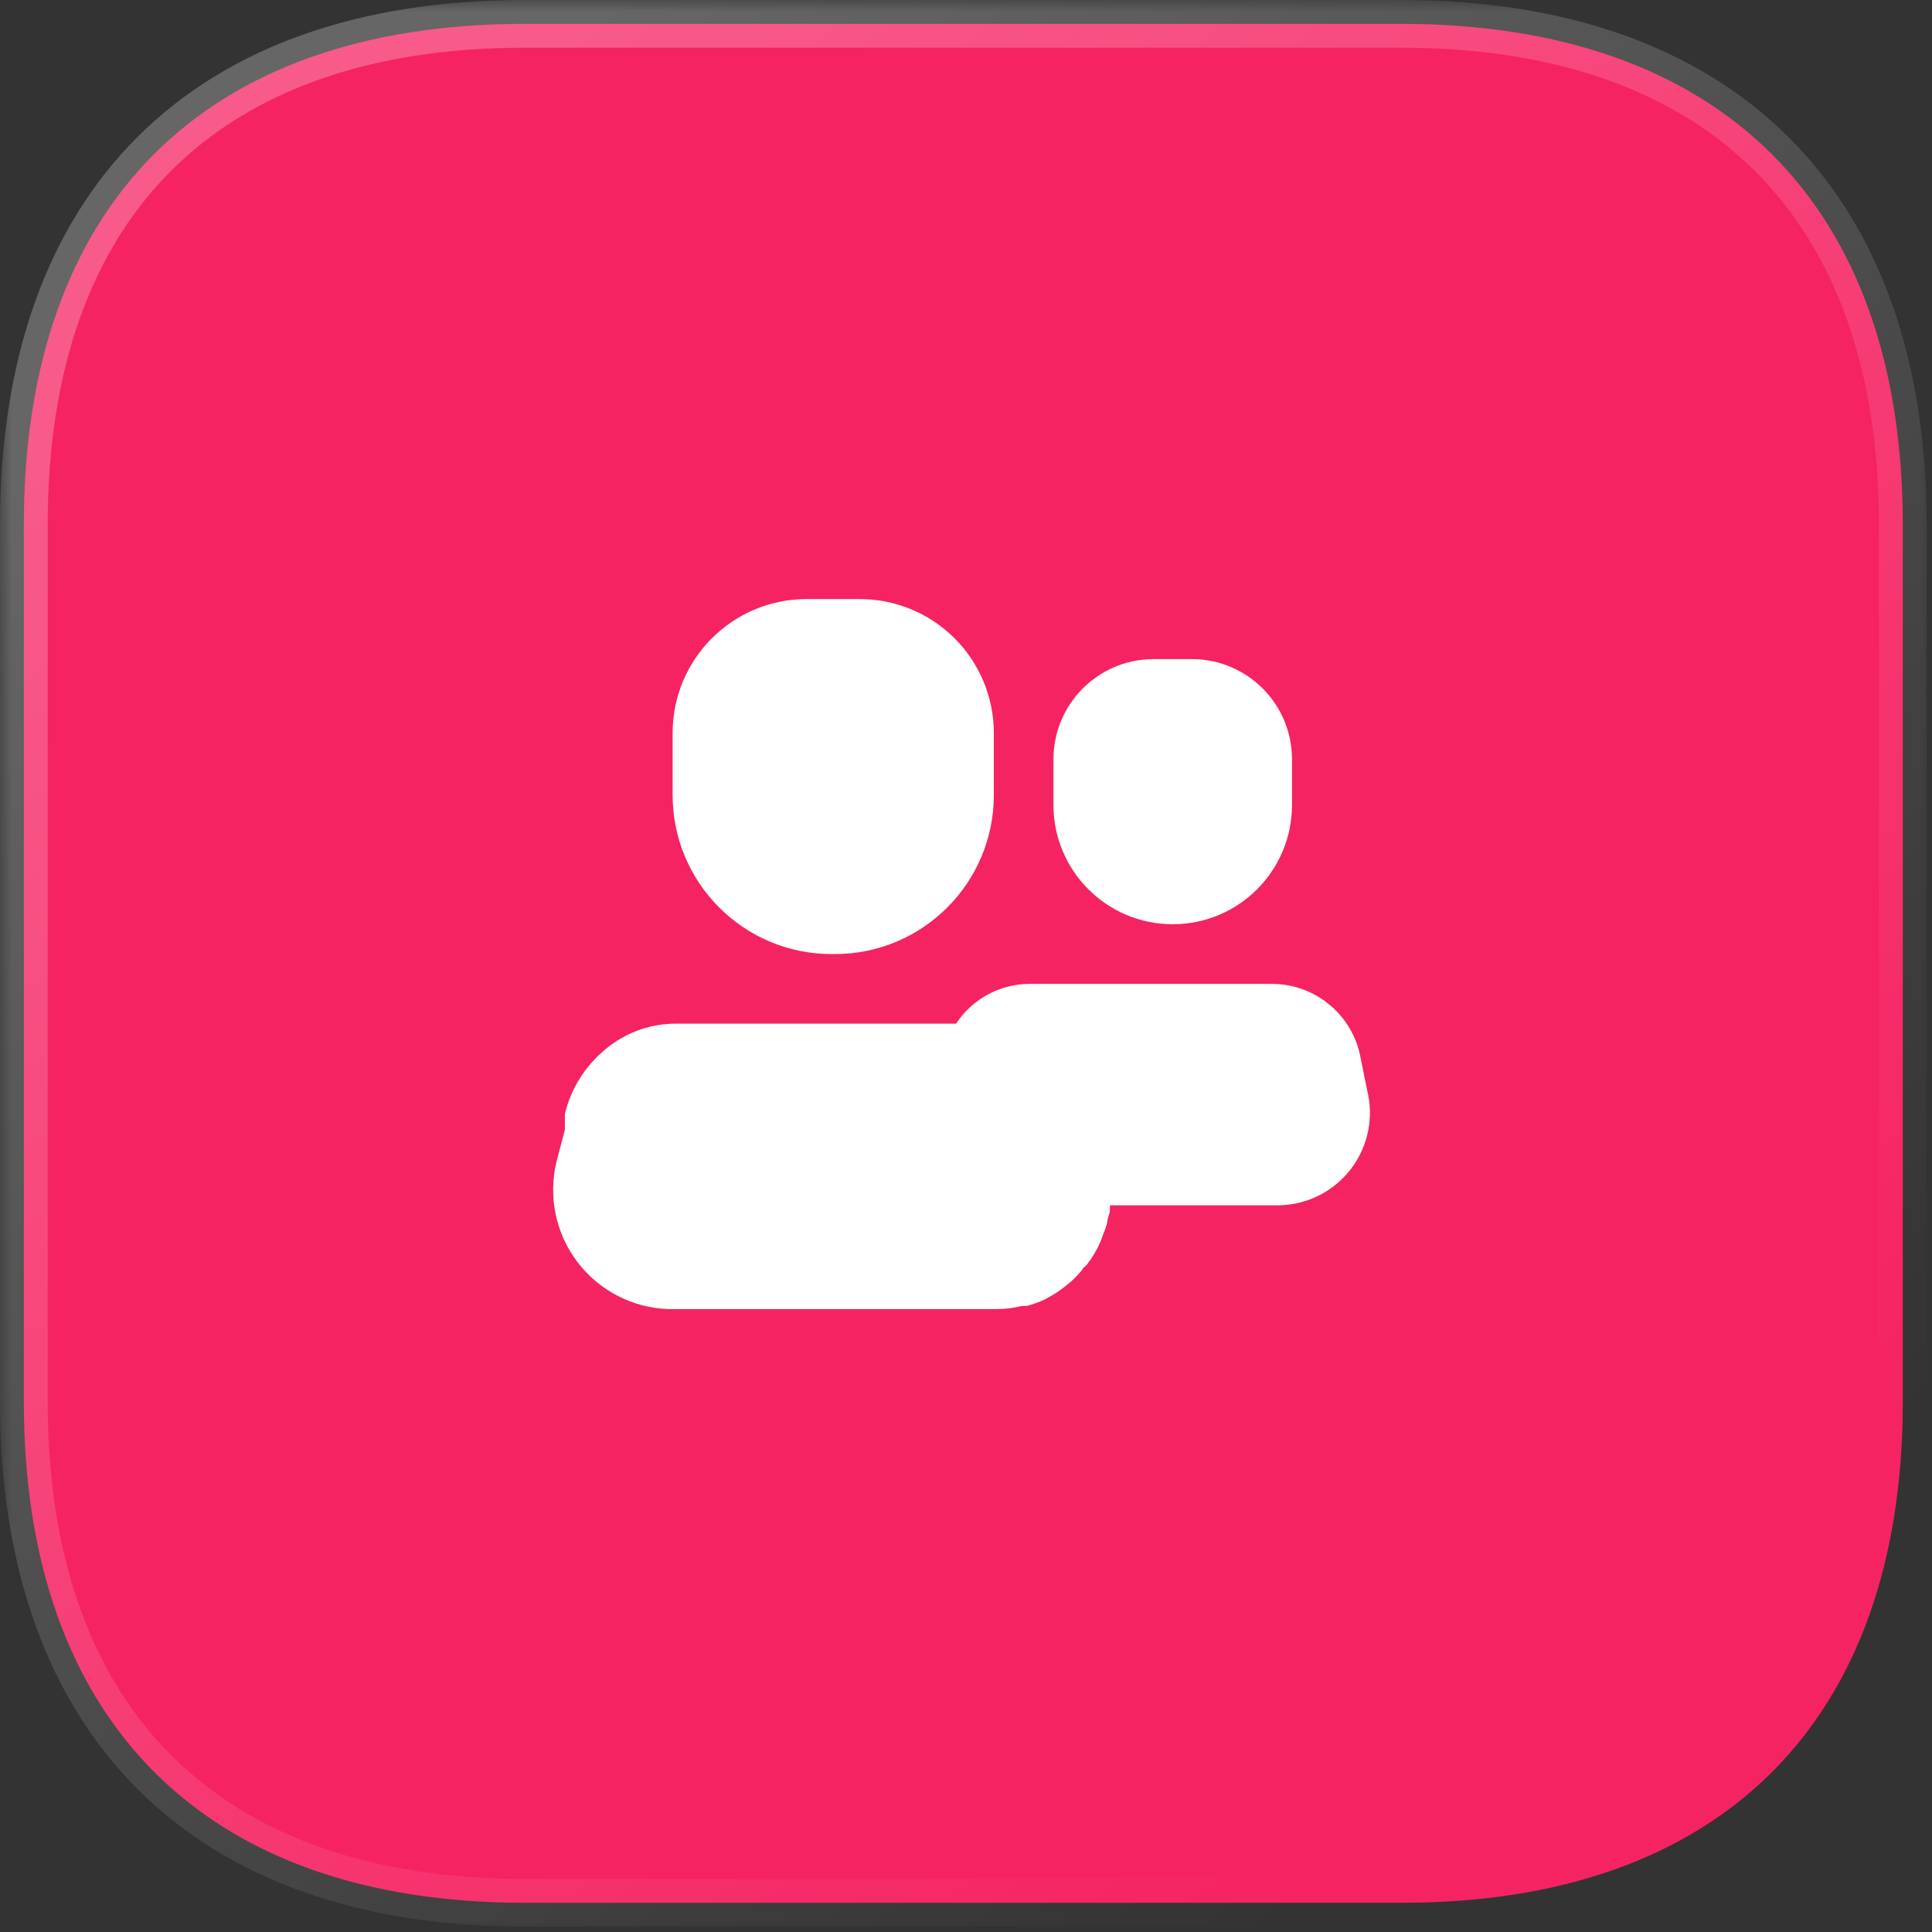
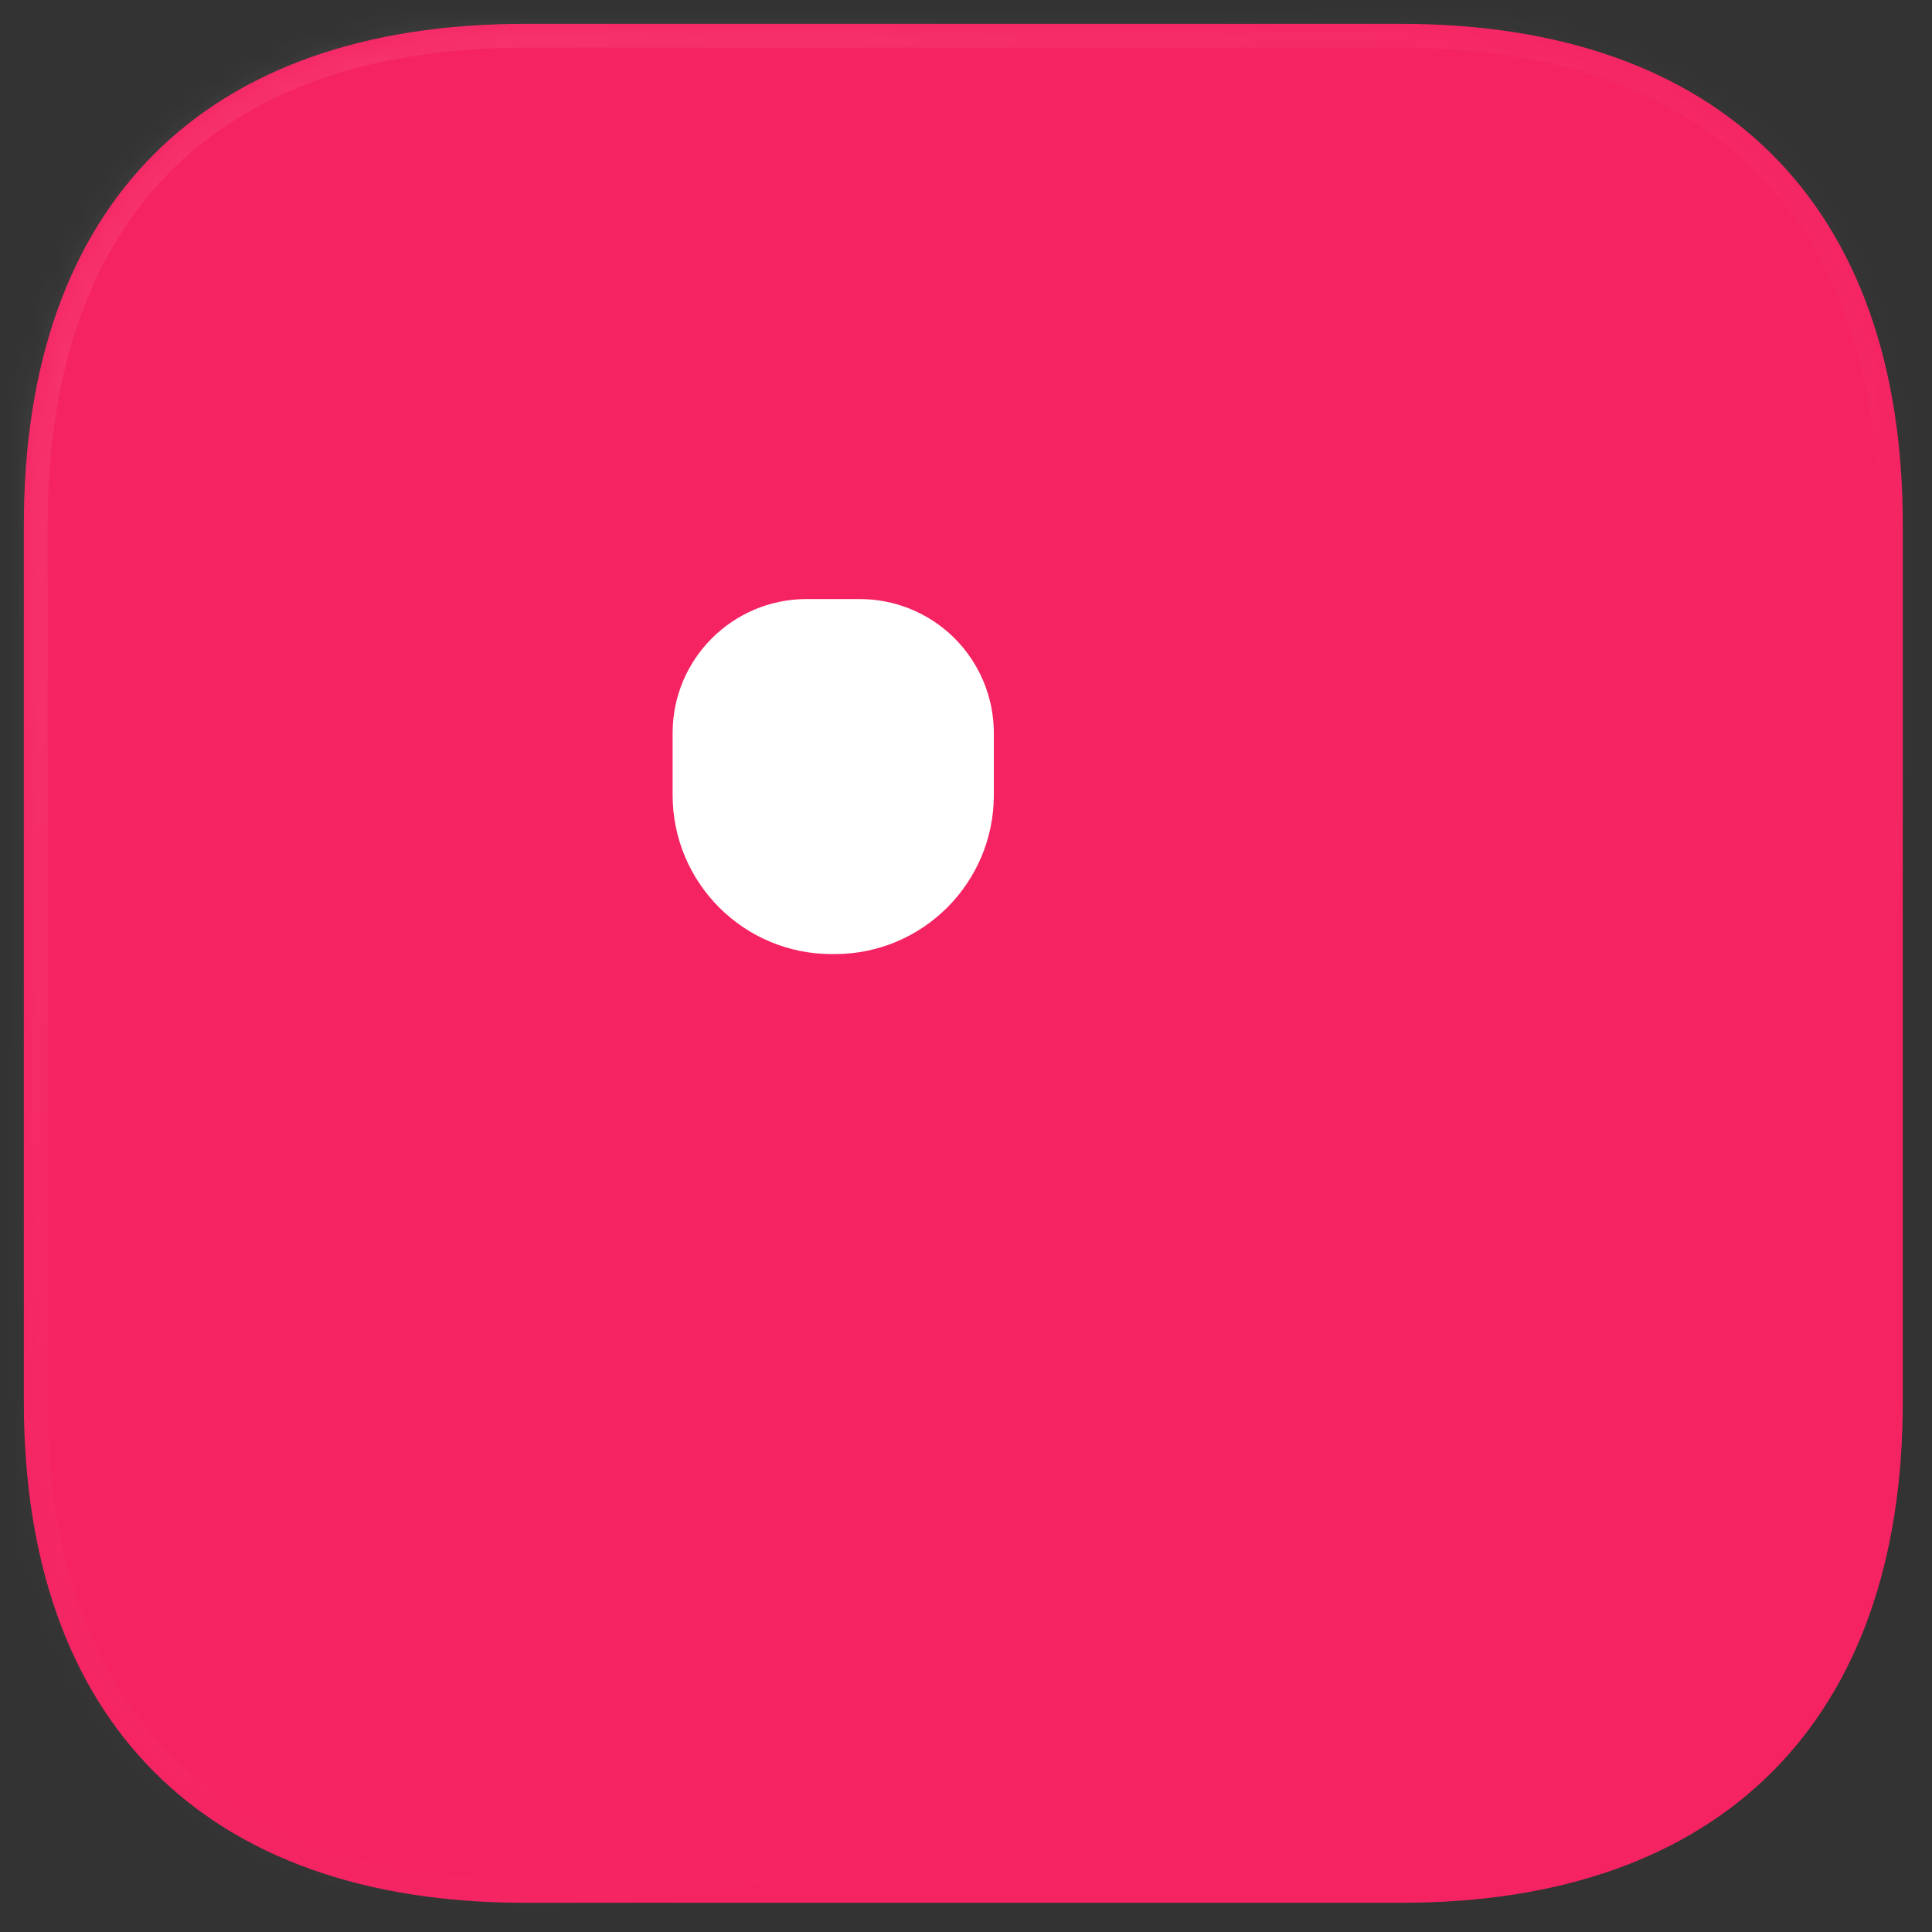
<svg xmlns="http://www.w3.org/2000/svg" width="81" height="81" viewBox="0 0 81 81" fill="none">
  <rect x="0" y="0" width="81" height="81" fill="#333333" stroke="none" />
  <g clip-path="url(#clip0_1738_793)">
    <path d="M58.742 1H21.994C8.562 1 1 8.562 1 21.994V58.782C1 72.134 8.562 79.775 21.994 79.775H58.782C72.174 79.775 79.775 72.134 79.775 58.782V21.994C79.775 8.562 72.134 1 58.742 1Z" fill="#F52362" />
    <mask id="mask0_1738_793" style="mask-type:alpha" maskUnits="userSpaceOnUse" x="0" y="0" width="81" height="81">
-       <path d="M81 0H0V81H81V0Z" fill="white" />
      <path d="M58.742 1H21.994C8.562 1 1 8.562 1 21.994V58.782C1 72.134 8.562 79.775 21.994 79.775H58.782C72.174 79.775 79.775 72.134 79.775 58.782V21.994C79.775 8.562 72.134 1 58.742 1Z" fill="url(#paint0_linear_1738_793)" />
    </mask>
    <g mask="url(#mask0_1738_793)">
      <path d="M58.742 2C59.295 2 59.742 1.552 59.742 1C59.742 0.448 59.295 0 58.742 0V2ZM58.742 0C58.19 0 57.742 0.448 57.742 1C57.742 1.552 58.19 2 58.742 2V0ZM58.742 0H21.994V2H58.742V0ZM21.994 0C15.094 0 9.56 1.946 5.753 5.753C1.946 9.56 0 15.094 0 21.994H2C2 15.462 3.836 10.499 7.167 7.167C10.499 3.836 15.462 2 21.994 2V0ZM0 21.994V58.782H2V21.994H0ZM0 58.782C0 65.644 1.946 71.176 5.752 74.992C9.558 78.809 15.091 80.775 21.994 80.775V78.775C15.465 78.775 10.501 76.922 7.168 73.58C3.835 70.237 2 65.272 2 58.782H0ZM21.994 80.775H58.782V78.775H21.994V80.775ZM58.782 80.775C65.666 80.775 71.198 78.808 75.008 74.993C78.819 71.177 80.775 65.645 80.775 58.782H78.775C78.775 65.271 76.932 70.236 73.593 73.579C70.255 76.922 65.29 78.775 58.782 78.775V80.775ZM80.775 58.782V21.994H78.775V58.782H80.775ZM80.775 21.994C80.775 15.091 78.809 9.558 74.987 5.752C71.165 1.946 65.623 0 58.742 0V2C65.254 2 70.228 3.835 73.575 7.169C76.922 10.501 78.775 15.465 78.775 21.994H80.775Z" fill="url(#paint1_linear_1738_793)" />
    </g>
    <path d="M34.867 40H35C38.682 40 41.667 37.015 41.667 33.333V30.716C41.662 29.221 41.062 27.789 39.998 26.738C38.934 25.687 37.495 25.103 36 25.116H33.8C30.711 25.126 28.209 27.627 28.2 30.716V33.333C28.2 37.015 31.185 40 34.867 40Z" fill="white" />
-     <path d="M49.167 38.749C51.928 38.749 54.167 36.511 54.167 33.749V31.833C54.167 29.526 52.307 27.651 50 27.633H48.333C46.027 27.651 44.167 29.526 44.167 31.833V33.749C44.167 36.511 46.405 38.749 49.167 38.749Z" fill="white" />
-     <path d="M57.317 45.7L57.05 44.383C56.735 42.576 55.168 41.255 53.333 41.25H43.167C41.924 41.253 40.766 41.879 40.083 42.917H28.333C27.154 42.917 26.021 43.371 25.167 44.183C24.433 44.856 23.916 45.732 23.683 46.7C23.683 46.783 23.683 46.867 23.683 46.933V47.367L23.333 48.7C22.977 50.159 23.295 51.7 24.2 52.899C25.104 54.098 26.5 54.826 28 54.883H41.8C42.154 54.882 42.507 54.837 42.85 54.75H43.067C43.317 54.679 43.562 54.59 43.8 54.483L44.067 54.333C44.266 54.221 44.455 54.093 44.633 53.95L44.9 53.733C45.064 53.581 45.22 53.419 45.367 53.25C45.367 53.167 45.517 53.1 45.583 53C45.77 52.755 45.931 52.493 46.067 52.217C46.138 52.065 46.199 51.909 46.25 51.75C46.316 51.598 46.371 51.442 46.417 51.283C46.417 51.117 46.5 50.95 46.533 50.783V50.533H53.667C54.844 50.498 55.941 49.932 56.651 48.992C57.36 48.052 57.605 46.842 57.317 45.7Z" fill="white" />
  </g>
  <defs>
    <linearGradient id="paint0_linear_1738_793" x1="13.54" y1="10.178" x2="63.79" y2="72.414" gradientUnits="userSpaceOnUse">
      <stop stop-color="white" stop-opacity="0.25" />
      <stop offset="1" stop-color="white" stop-opacity="0" />
    </linearGradient>
    <linearGradient id="paint1_linear_1738_793" x1="13.54" y1="10.178" x2="63.79" y2="72.414" gradientUnits="userSpaceOnUse">
      <stop stop-color="white" stop-opacity="0.25" />
      <stop offset="1" stop-color="white" stop-opacity="0" />
    </linearGradient>
    <clipPath id="clip0_1738_793">
      <rect width="81" height="81" fill="white" />
    </clipPath>
  </defs>
</svg>